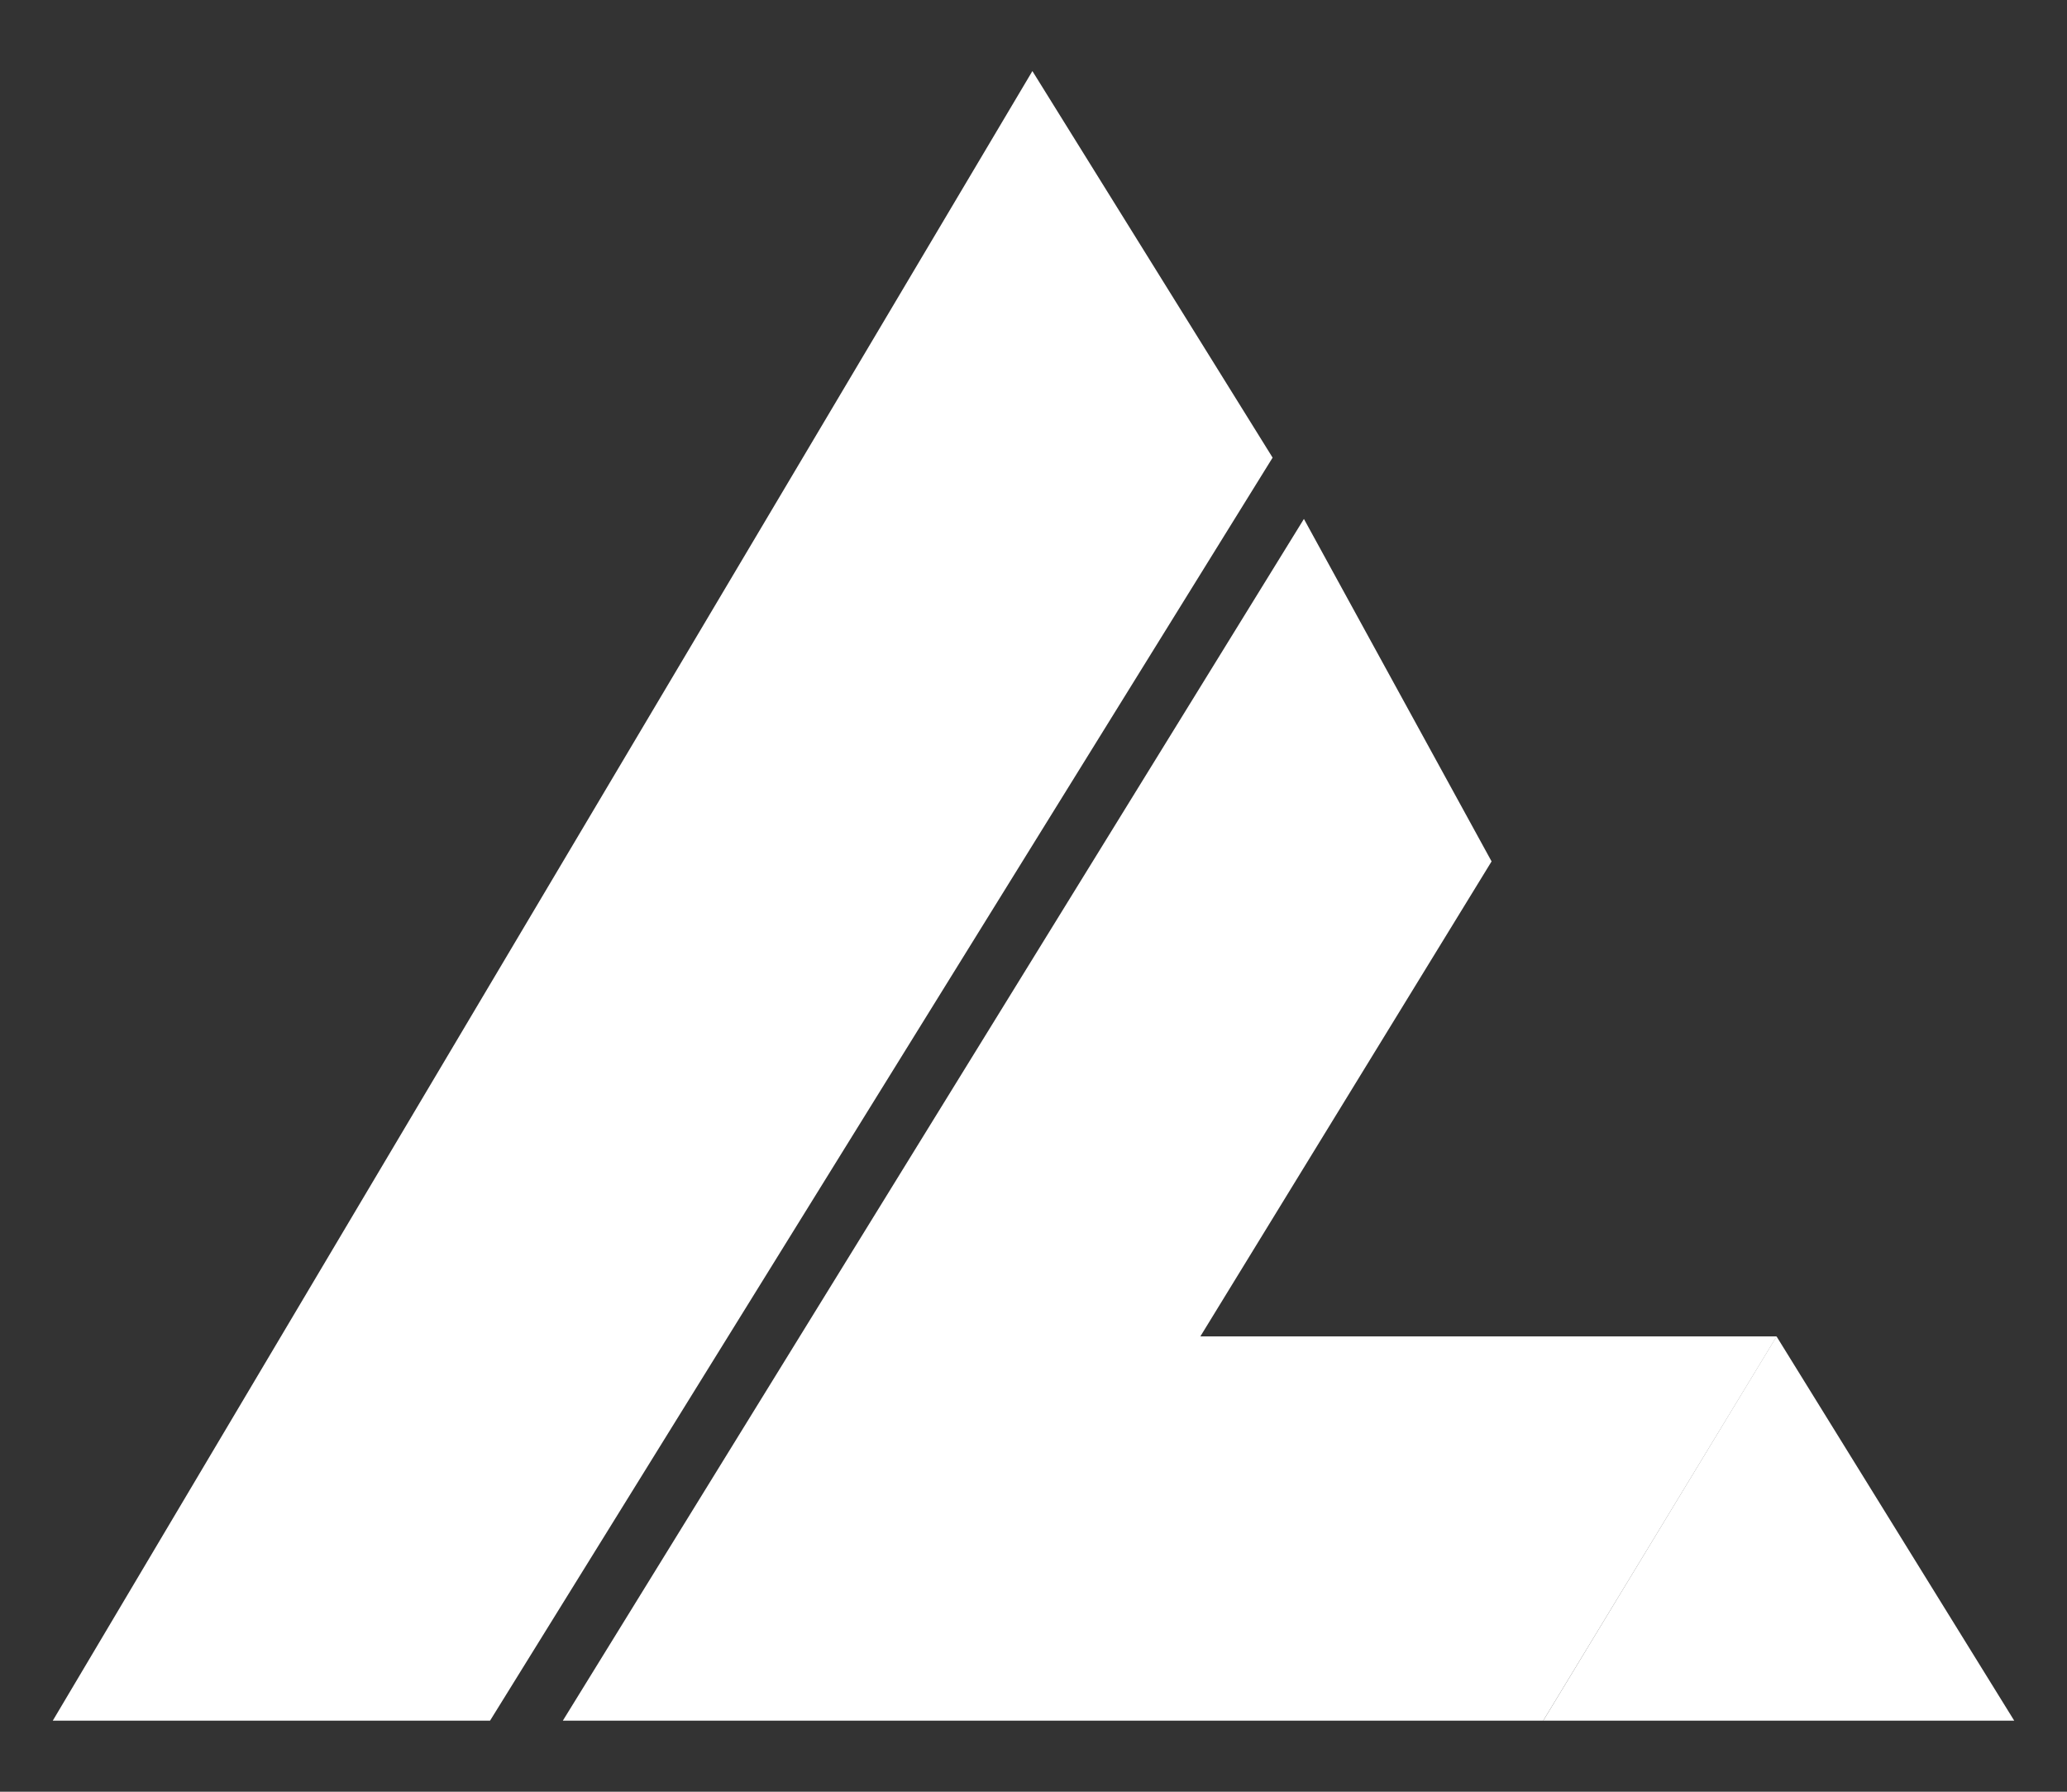
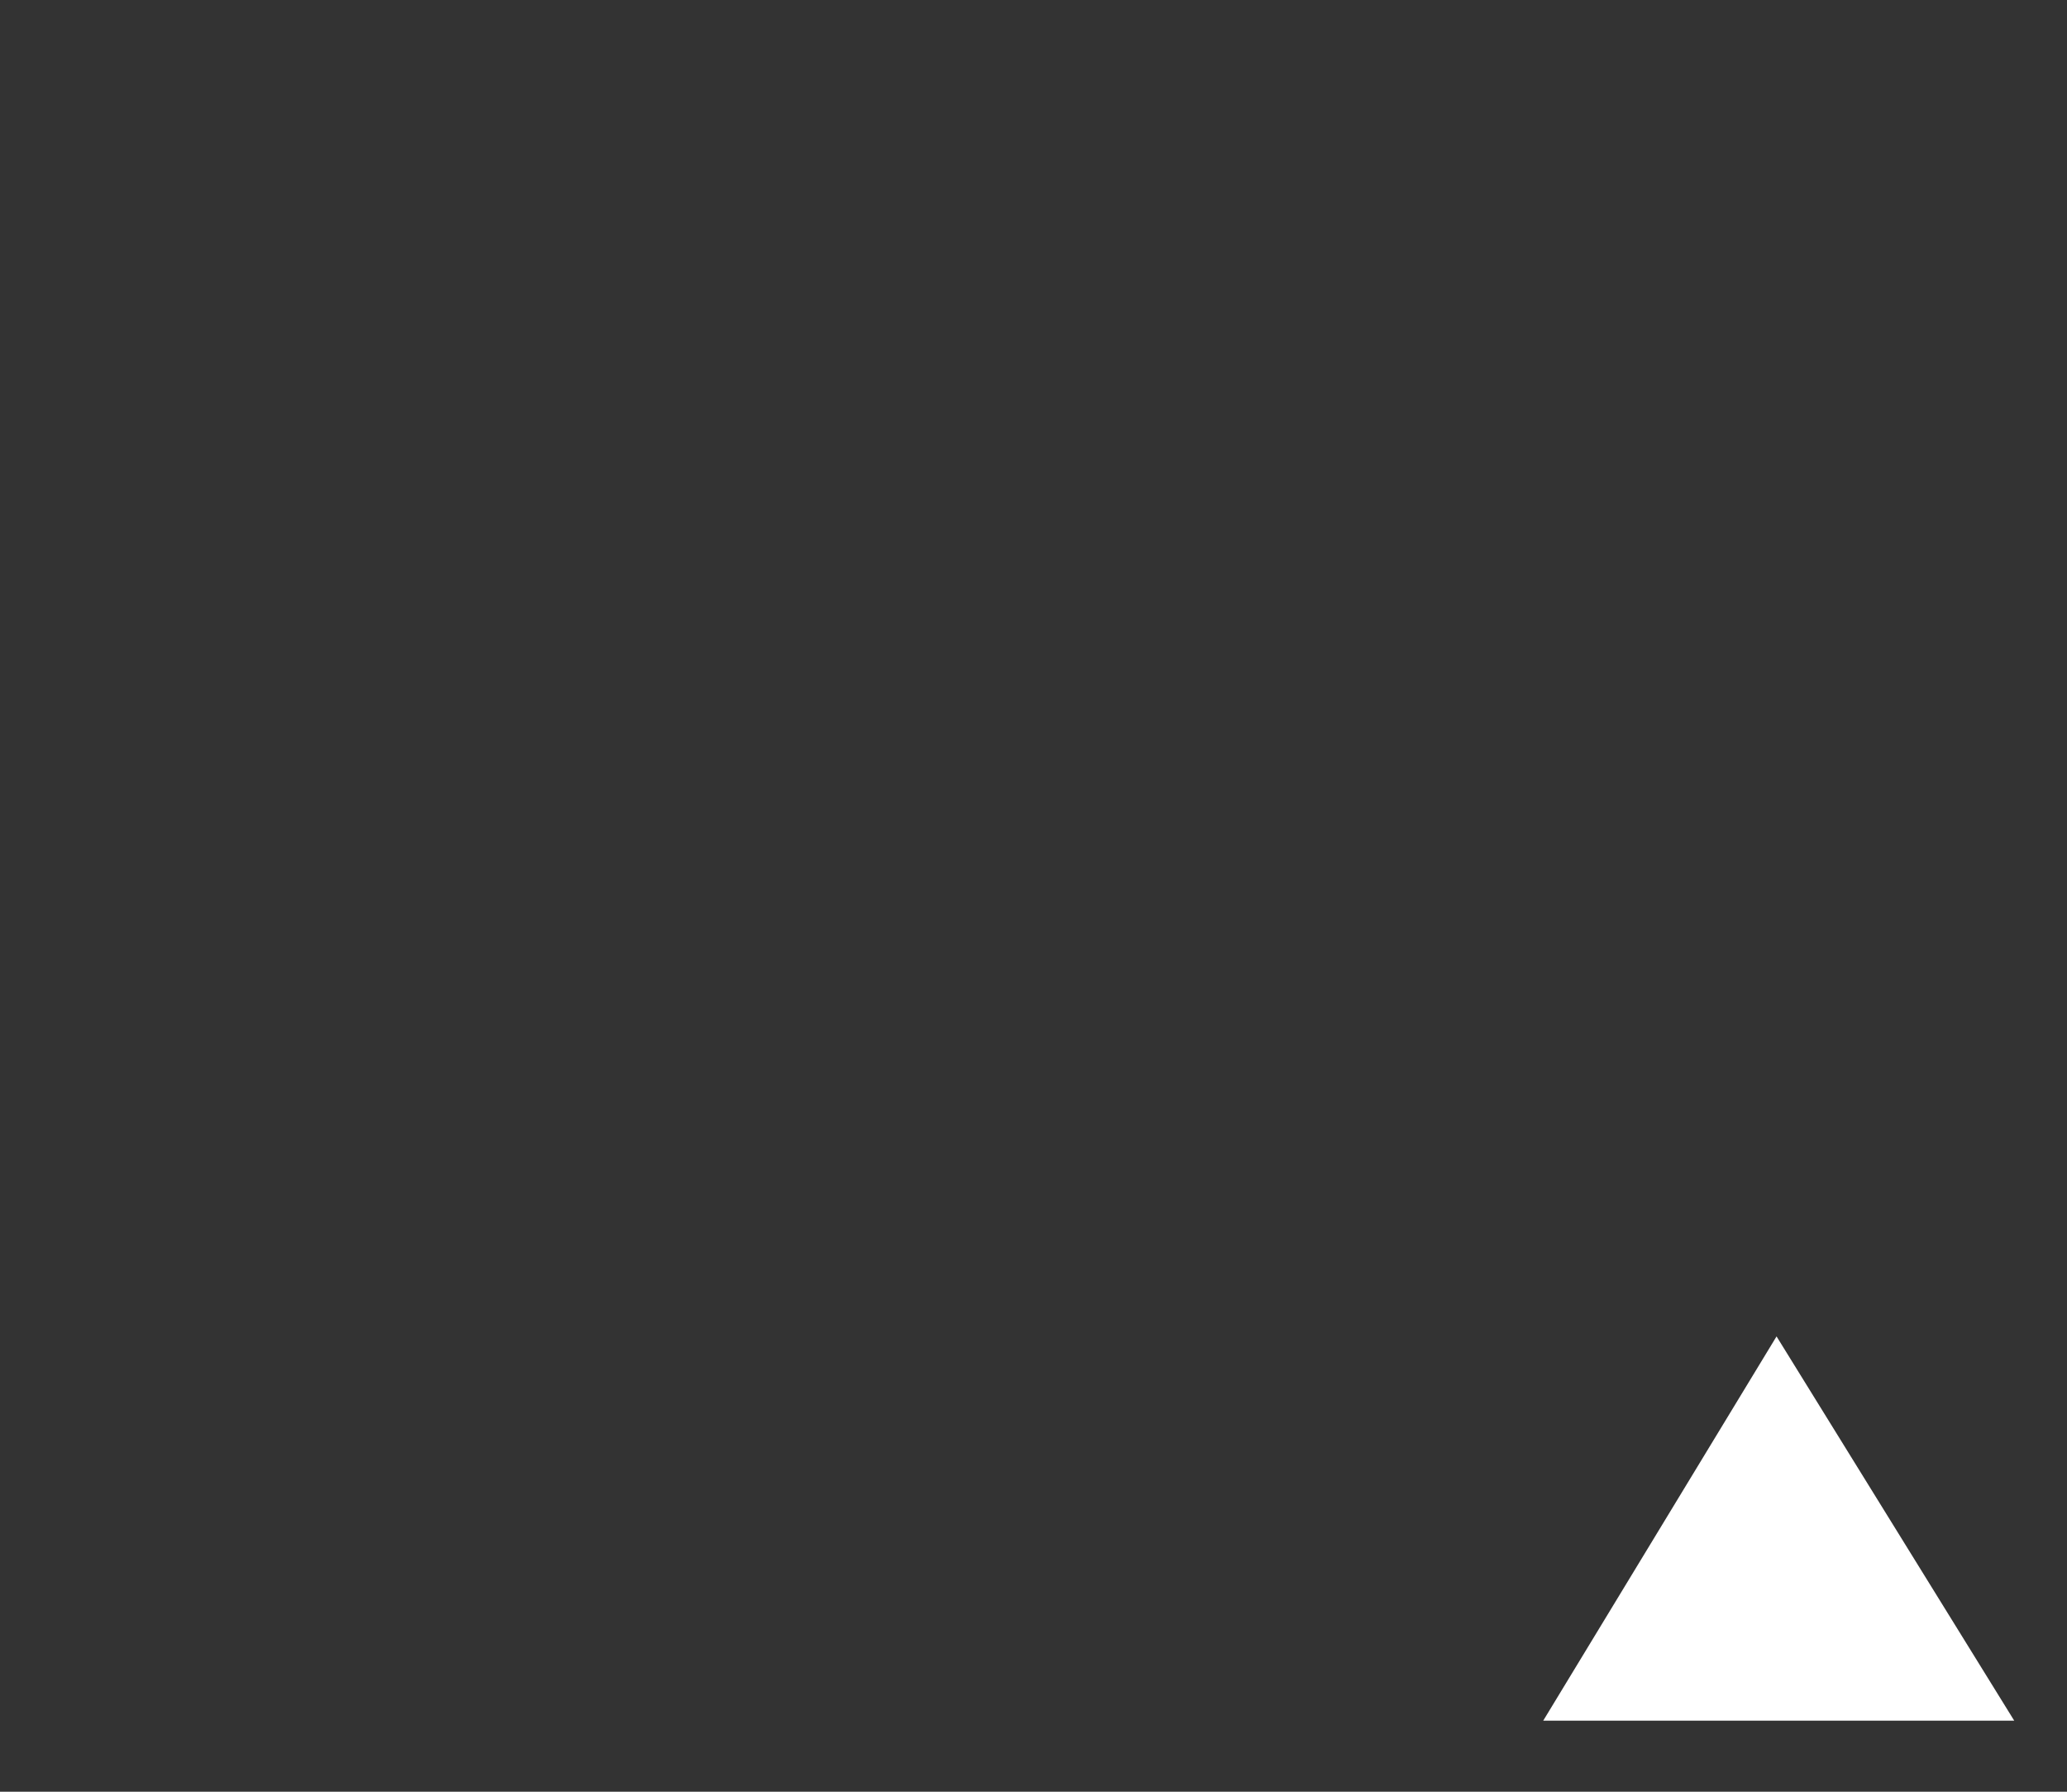
<svg xmlns="http://www.w3.org/2000/svg" version="1.1" id="Layer_1" x="0px" y="0px" width="75px" height="65px" viewBox="0 0 75 65" enable-background="new 0 0 75 65" xml:space="preserve">
  <rect x="0" y="0" width="75" height="65" fill="#333333" stroke="none" />
  <g>
-     <polygon fill="#FFFFFF" points="64.467,48.482 43.554,48.482 54.121,31.25 47.312,18.826 20.422,62.422 17.781,62.422    46.176,16.602 37.46,2.578 1.915,62.422 20.422,62.422 35.001,62.422 55.995,62.422  " />
    <polygon fill="#FFFFFF" points="64.461,48.482 73.085,62.422 55.995,62.422  " />
  </g>
</svg>